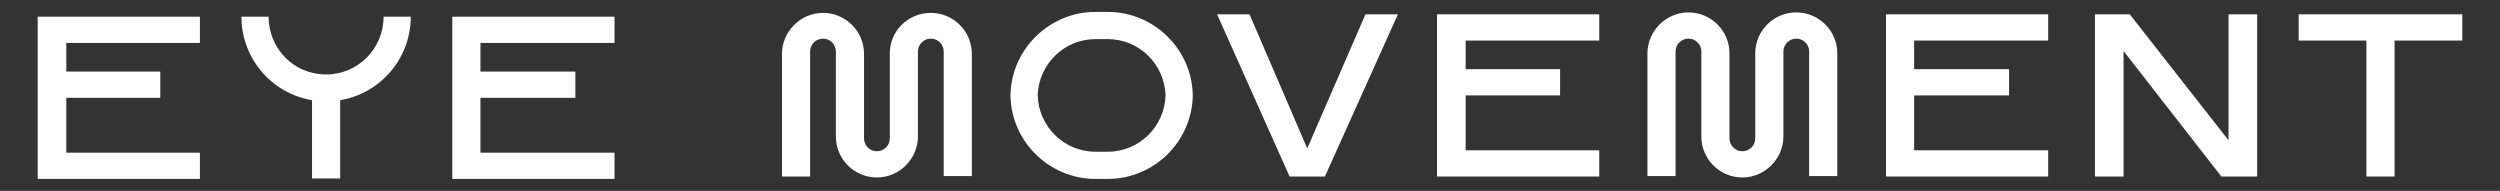
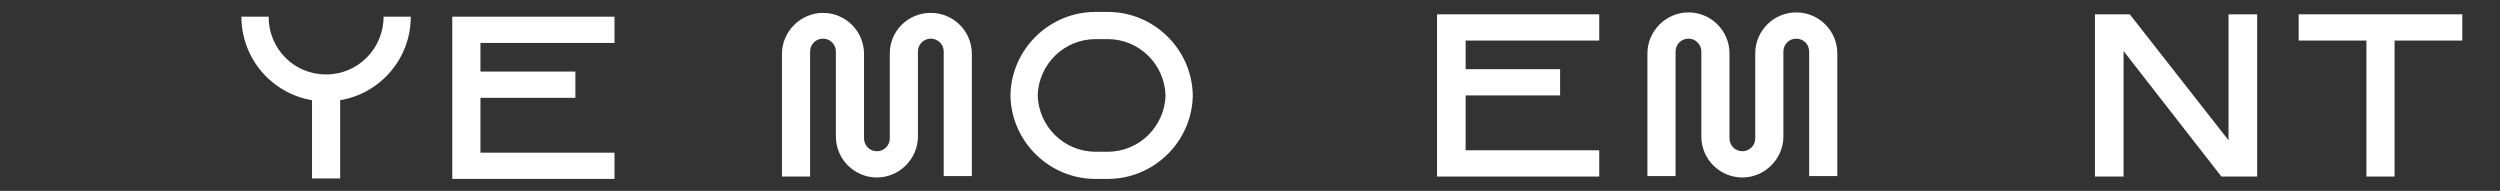
<svg xmlns="http://www.w3.org/2000/svg" id="Layer_1" width="524" height="40" version="1.1" viewBox="0 0 524 40">
  <rect x="0" y="0" width="524" height="40" fill="#333333" stroke="none" />
  <defs>
    <style>
      .st0 {
        fill: #fff;
      }
    </style>
  </defs>
-   <polygon class="st0" points="7.9 37.5 41.9 37.5 41.9 32 13.9 32 13.9 20.5 33.6 20.5 33.6 15 13.9 15 13.9 9 41.9 9 41.9 3.5 7.9 3.5 7.9 37.5" />
  <polygon class="st0" points="94.8 37.5 128.8 37.5 128.8 32 100.7 32 100.7 20.5 120.6 20.5 120.6 15 100.7 15 100.7 9 128.8 9 128.8 3.5 94.8 3.5 94.8 37.5" />
-   <path class="st0" d="M68.3,15.6c-6.7,0-12-5.4-12-12.1h-5.7c0,8.8,6.4,16.1,14.8,17.5v16.4h5.9v-16.4c8.4-1.4,14.8-8.7,14.8-17.5h-5.7c0,6.7-5.4,12.1-12,12.1h-.1Z" />
+   <path class="st0" d="M68.3,15.6c-6.7,0-12-5.4-12-12.1h-5.7c0,8.8,6.4,16.1,14.8,17.5v16.4h5.9v-16.4c8.4-1.4,14.8-8.7,14.8-17.5h-5.7c0,6.7-5.4,12.1-12,12.1Z" />
  <polygon class="st0" points="481.8 3 481.8 8.5 496 8.5 496 37 501.9 37 501.9 8.5 516.1 8.5 516.1 3 481.8 3" />
-   <polygon class="st0" points="395.3 37 429.3 37 429.3 31.5 401.2 31.5 401.2 20 421.1 20 421.1 14.5 401.2 14.5 401.2 8.5 429.3 8.5 429.3 3 395.3 3 395.3 37" />
-   <polygon class="st0" points="274 31.1 261.9 3 255.1 3 270.3 37 277.7 37 293 3 286.2 3 274 31.1" />
  <path class="st0" d="M232.2,2.5h-2.6c-9.6,0-17.5,7.7-17.8,17.2v.6c.3,9.5,8.2,17.2,17.8,17.2h2.6c9.6,0,17.5-7.7,17.8-17.2v-.6c-.3-9.5-8.2-17.2-17.8-17.2ZM232.2,31.8h-2.6c-6.6,0-11.9-5.3-12.1-11.8.2-6.5,5.5-11.8,12.1-11.8h2.6c6.6,0,11.9,5.3,12.1,11.8-.2,6.5-5.5,11.8-12.1,11.8Z" />
  <path class="st0" d="M195.1,2.7h0c-4.8,0-8.6,3.8-8.6,8.5v17.8c0,1.5-1.2,2.7-2.7,2.7s-2.7-1.2-2.7-2.7V11.3c0-4.8-3.9-8.6-8.6-8.6s-8.6,3.9-8.6,8.6v25.7h5.9V10.8c0-1.5,1.2-2.7,2.7-2.7s2.7,1.2,2.7,2.7v17.8c0,4.8,3.9,8.6,8.6,8.6s8.6-3.9,8.6-8.6V10.8c0-1.5,1.2-2.7,2.7-2.7s2.7,1.2,2.7,2.7v26.1h5.9V11.3c0-4.8-3.9-8.6-8.6-8.6h0Z" />
  <path class="st0" d="M376.5,2.6h0c-4.8,0-8.6,3.9-8.6,8.6v17.8c0,1.5-1.2,2.7-2.7,2.7s-2.7-1.2-2.7-2.7V11.2c0-4.8-3.9-8.6-8.6-8.6s-8.6,3.9-8.6,8.6v25.7h5.9V10.8c0-1.5,1.2-2.7,2.7-2.7s2.7,1.2,2.7,2.7v17.8c0,4.8,3.9,8.6,8.6,8.6s8.6-3.9,8.6-8.6V10.8c0-1.5,1.2-2.7,2.7-2.7s2.7,1.2,2.7,2.7v26.1h5.9V11.2c0-4.8-3.9-8.6-8.6-8.6Z" />
  <polygon class="st0" points="301.2 37 335.2 37 335.2 31.5 307.2 31.5 307.2 20 327 20 327 14.5 307.2 14.5 307.2 8.5 335.2 8.5 335.2 3 301.2 3 301.2 37" />
  <polygon class="st0" points="467.1 29.4 446.4 3 439.1 3 439.1 37 445.1 37 445.1 10.7 465.6 37 471.4 37 473.1 37 473.1 3 467.1 3 467.1 29.4" />
</svg>